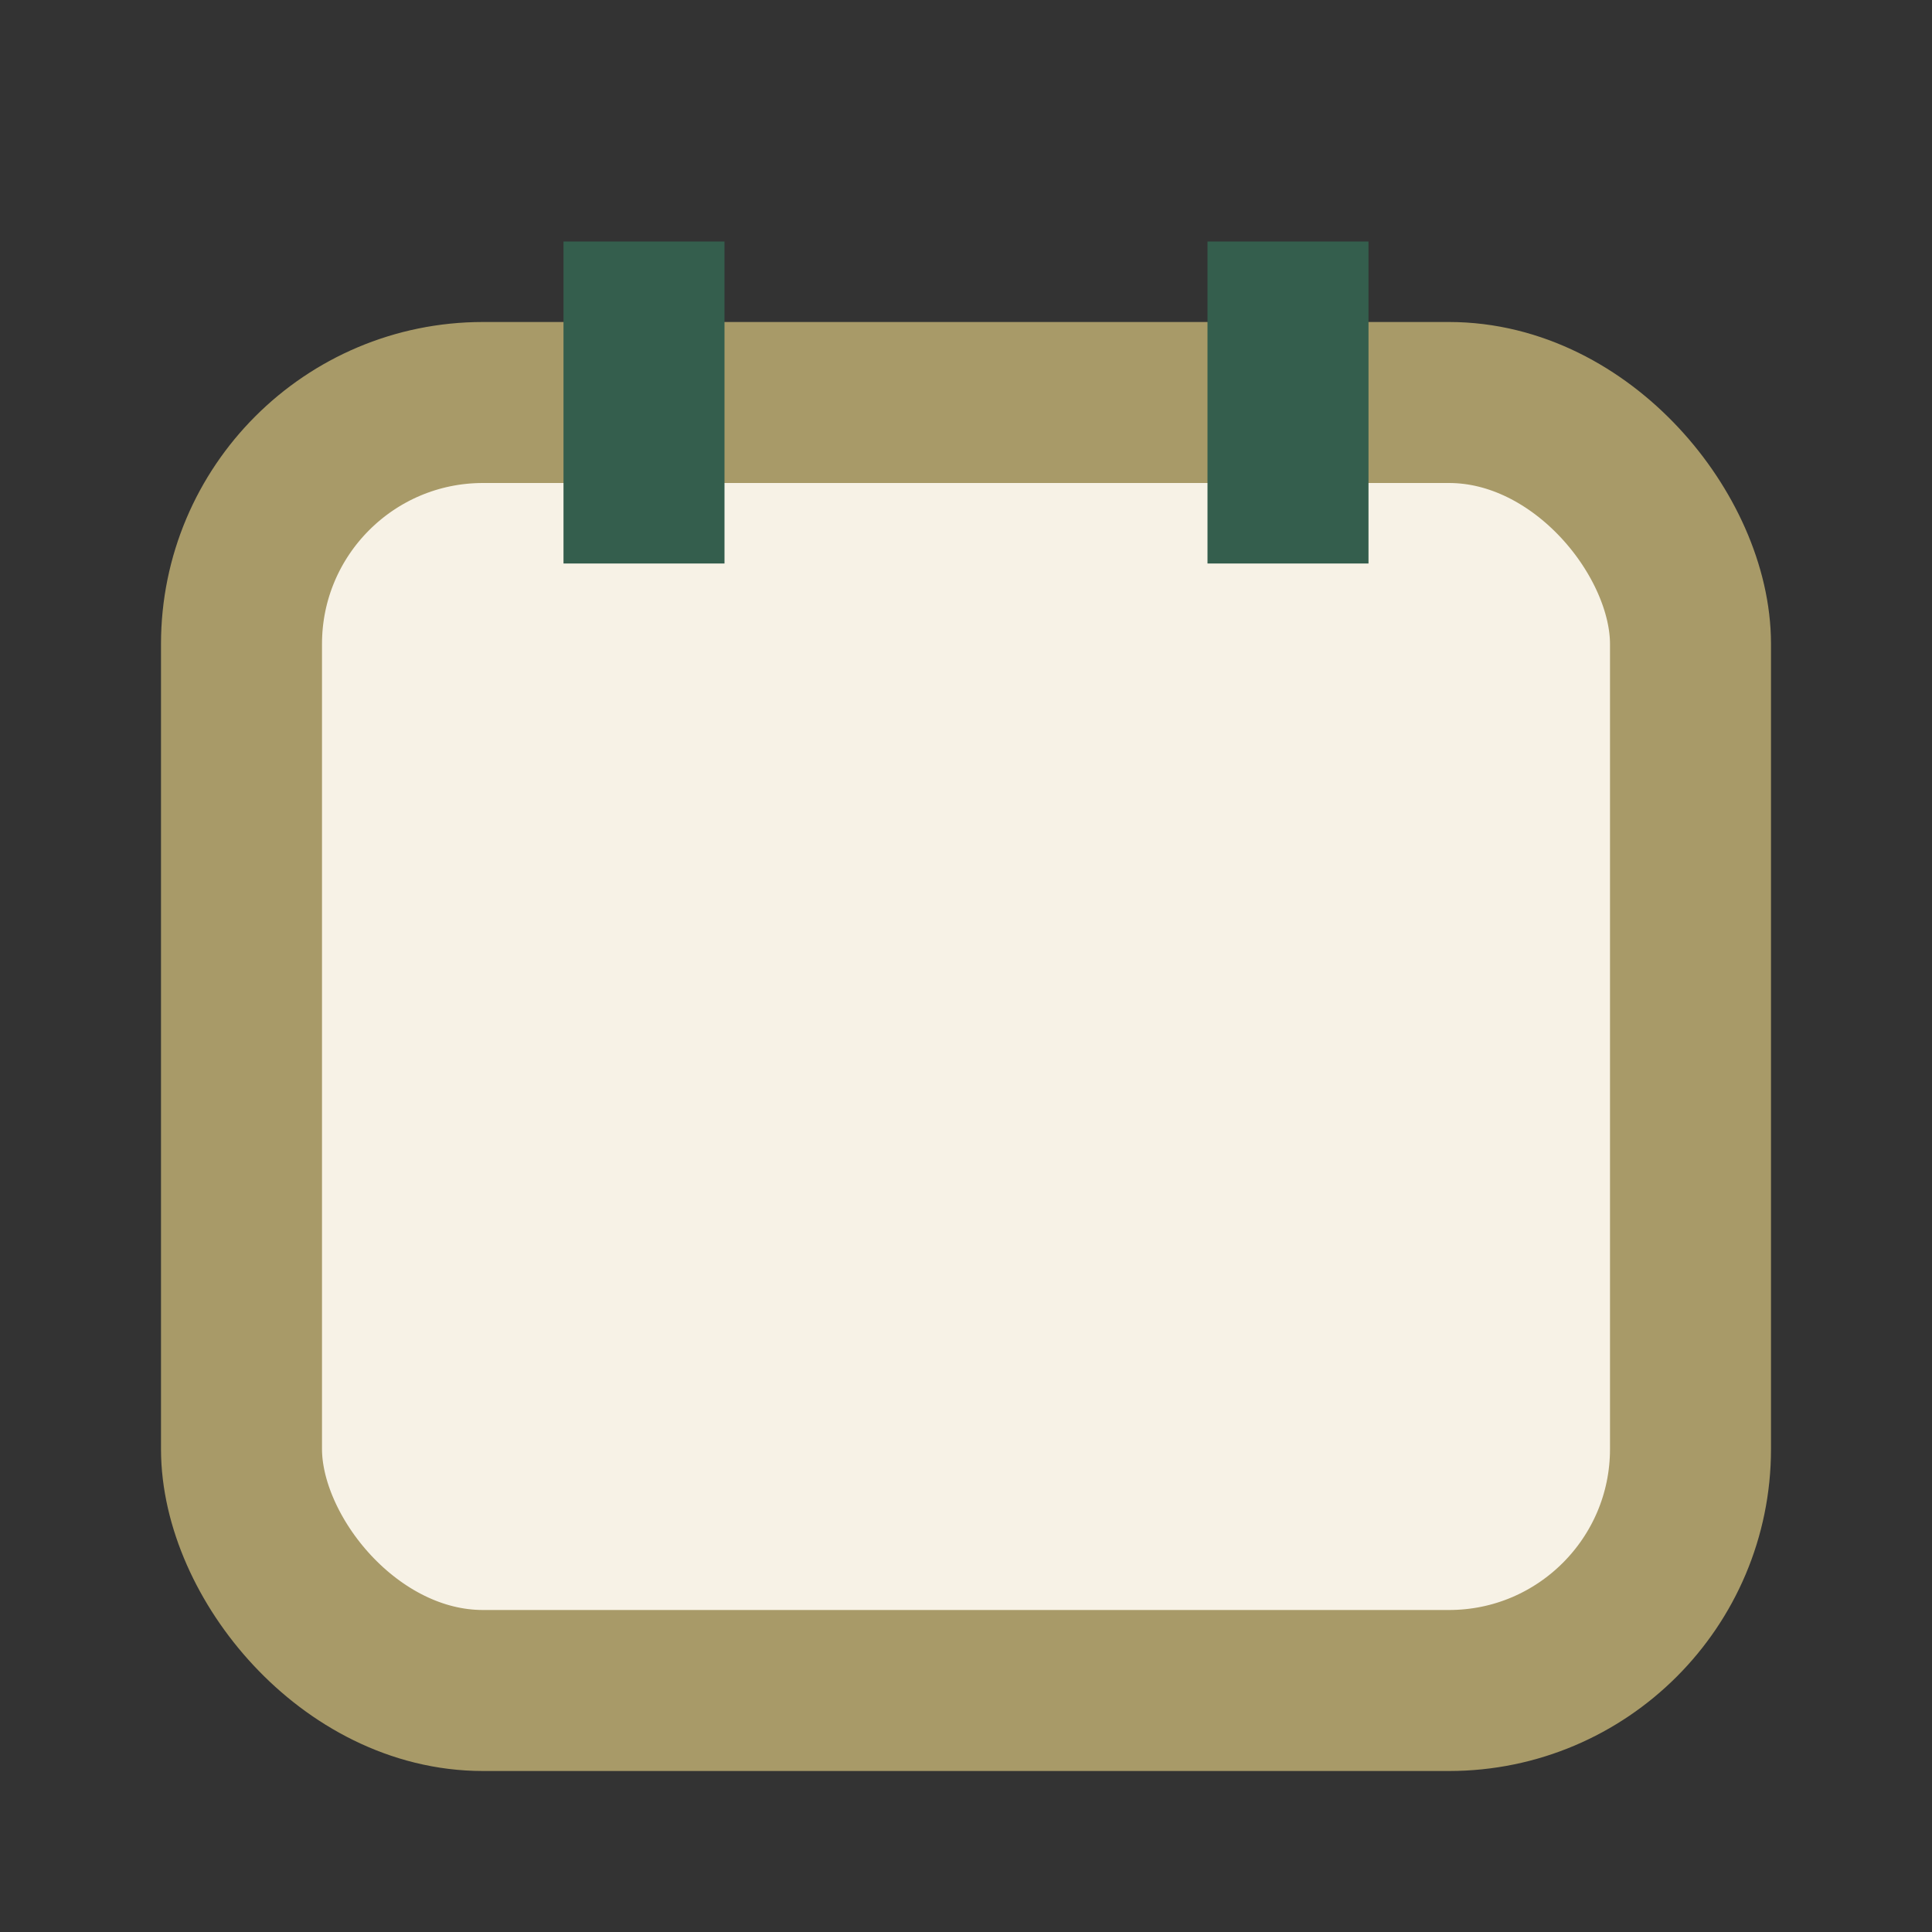
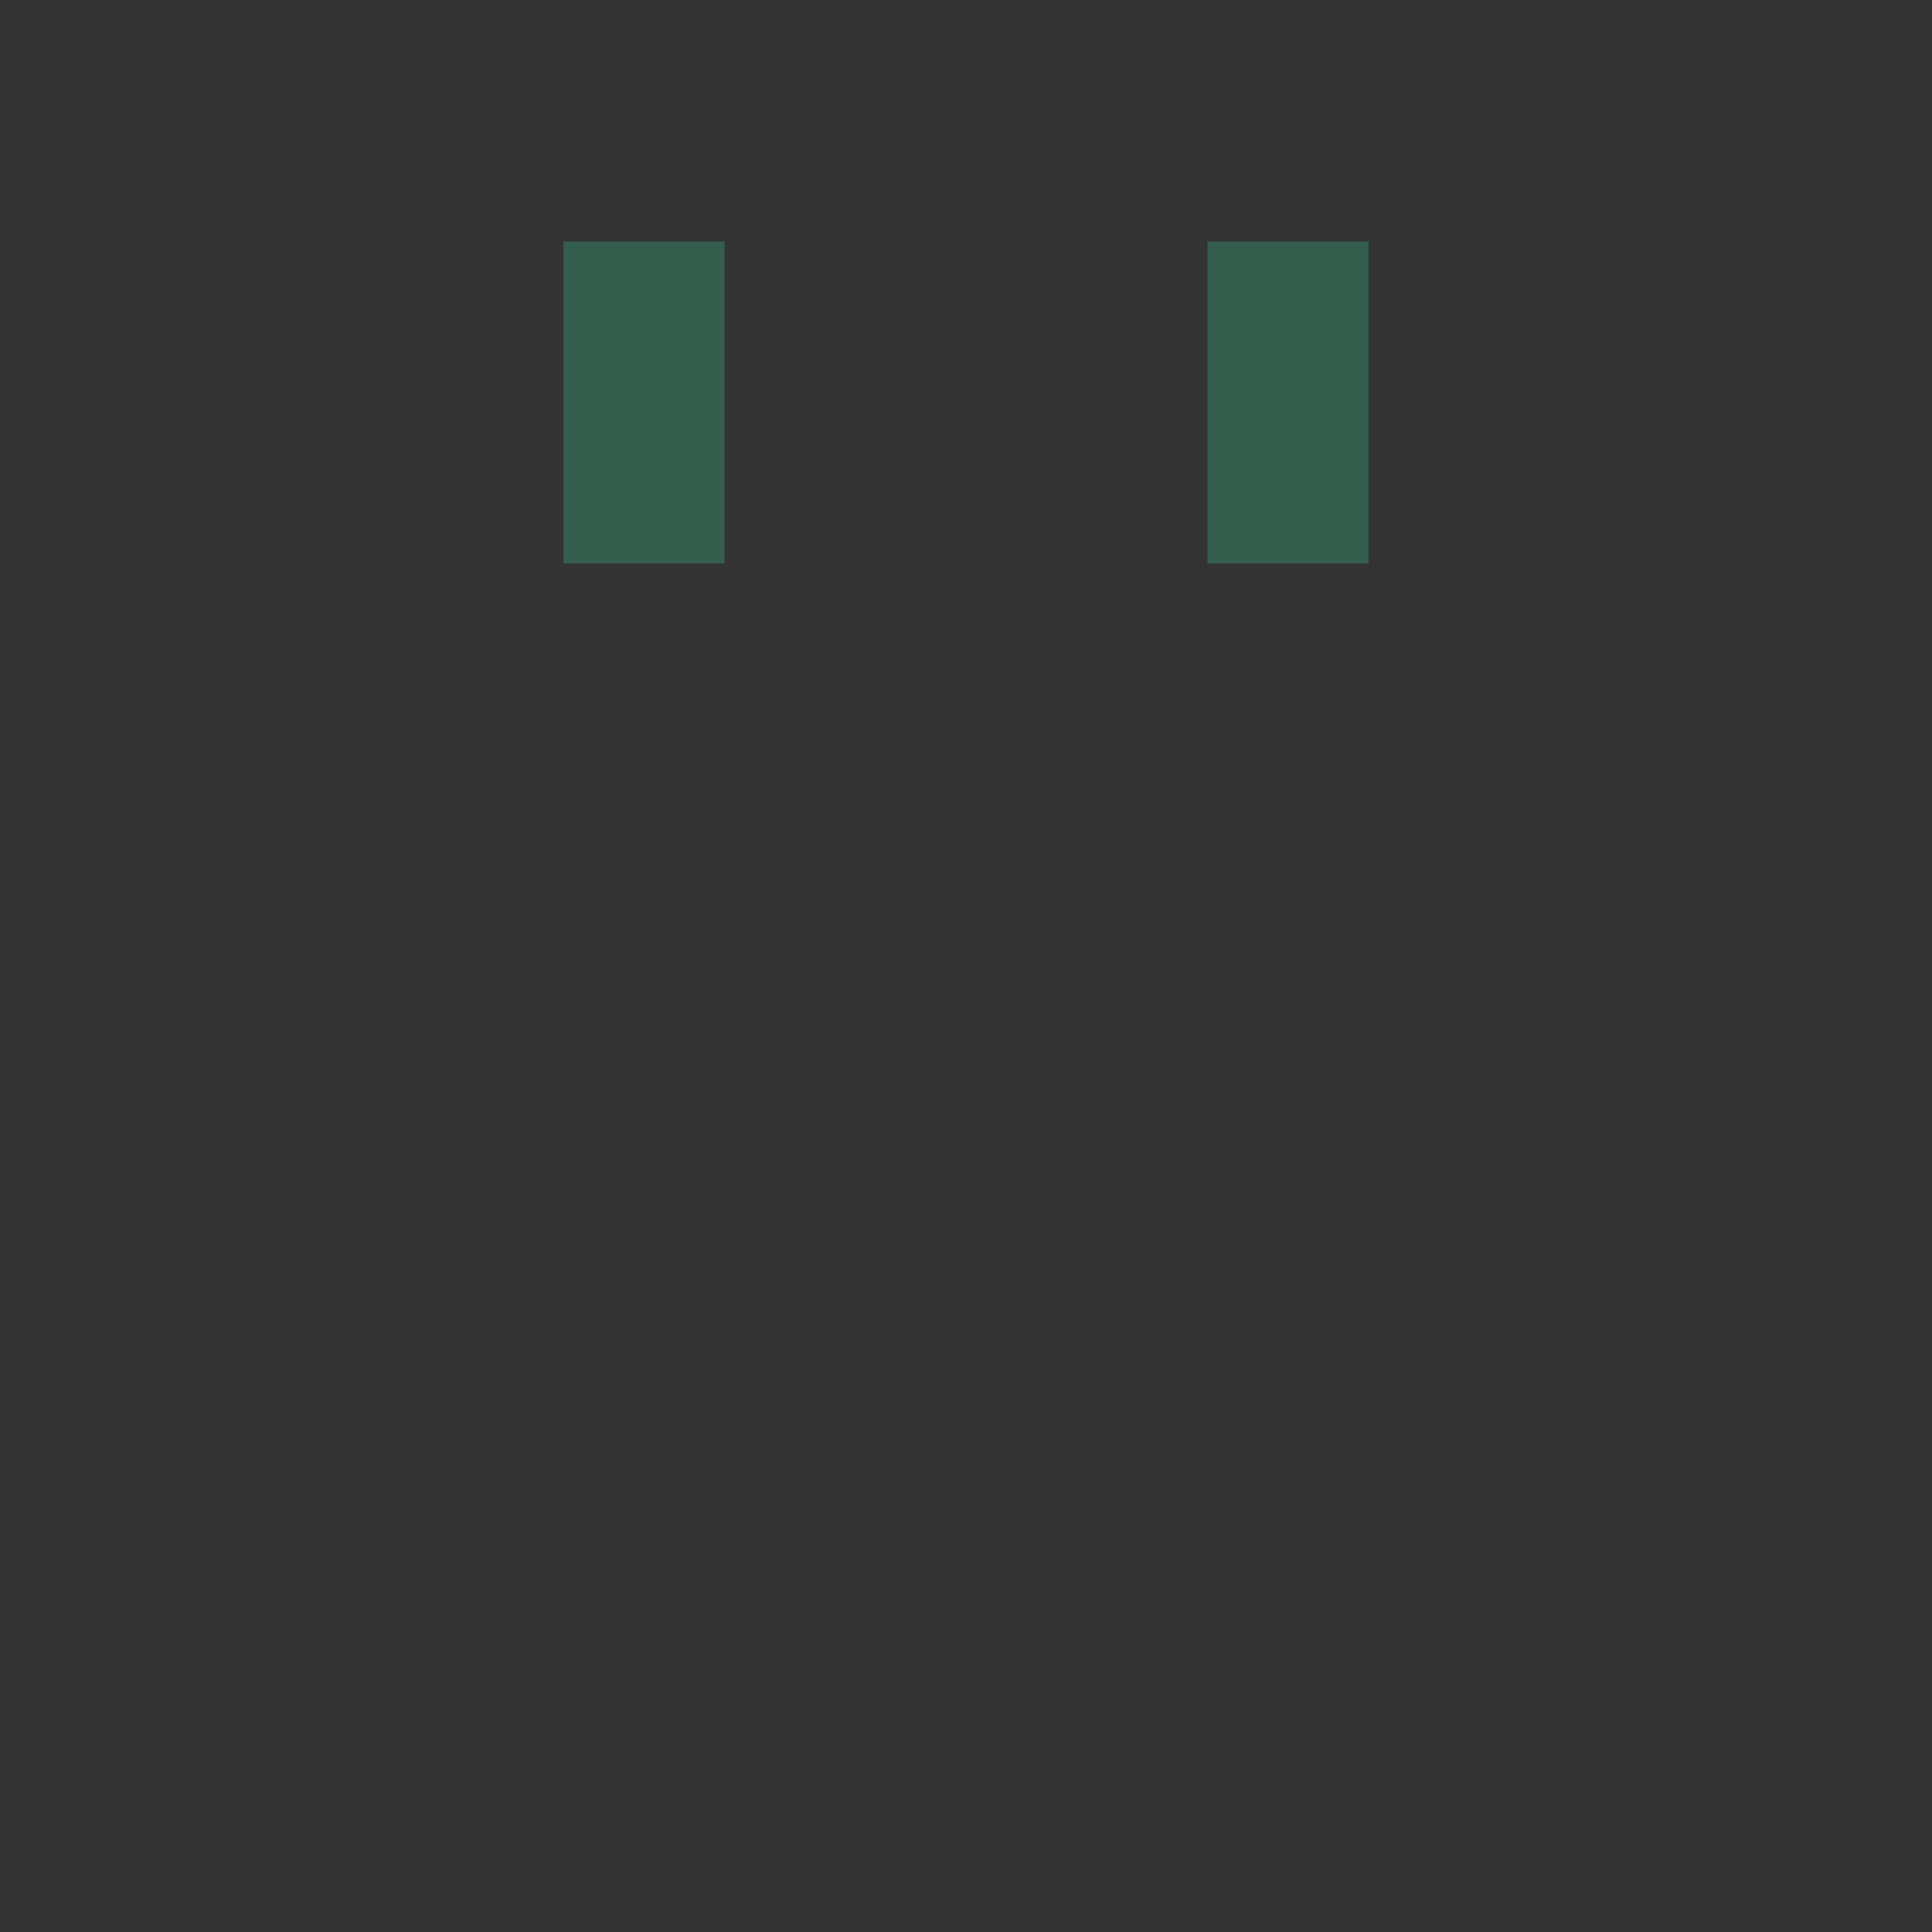
<svg xmlns="http://www.w3.org/2000/svg" width="24" height="24" viewBox="0 0 24 24">
  <rect x="0" y="0" width="24" height="24" fill="#333333" stroke="none" />
-   <rect x="3" y="5" width="18" height="16" rx="3" fill="#F7F2E6" stroke="#A89A68" stroke-width="2" />
  <path d="M8 3v4m8-4v4" stroke="#345E4D" stroke-width="2" />
</svg>